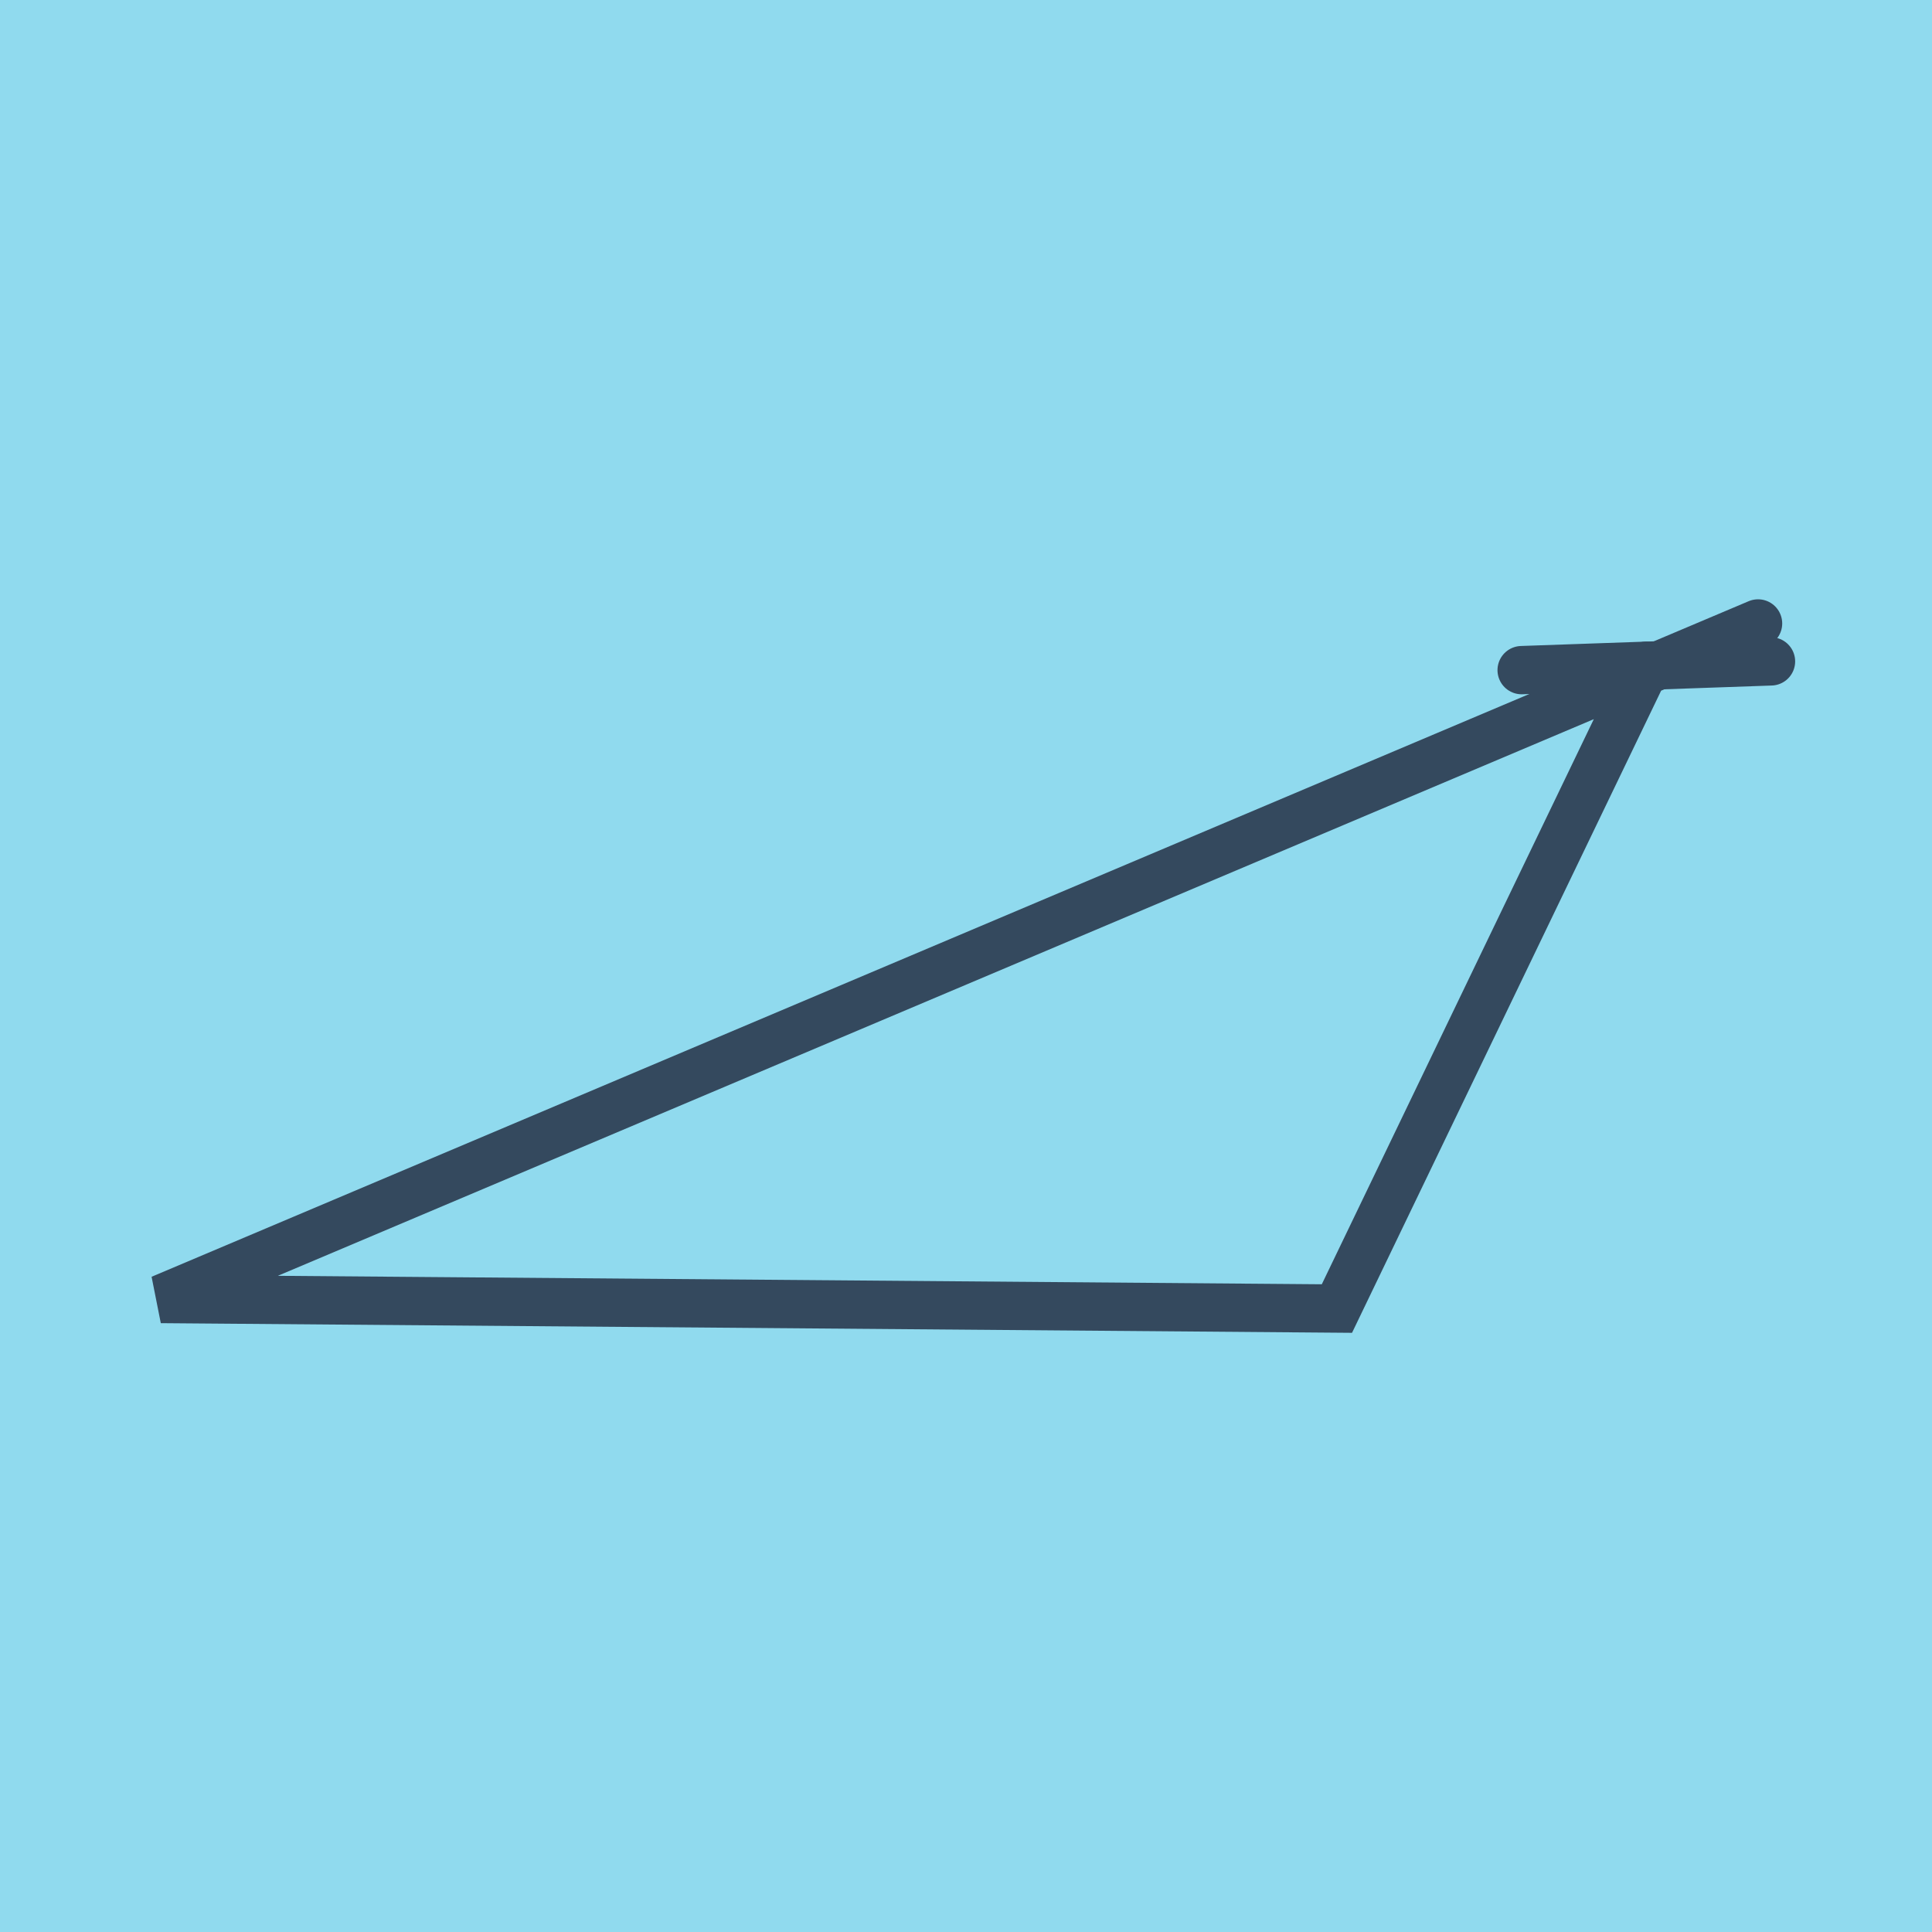
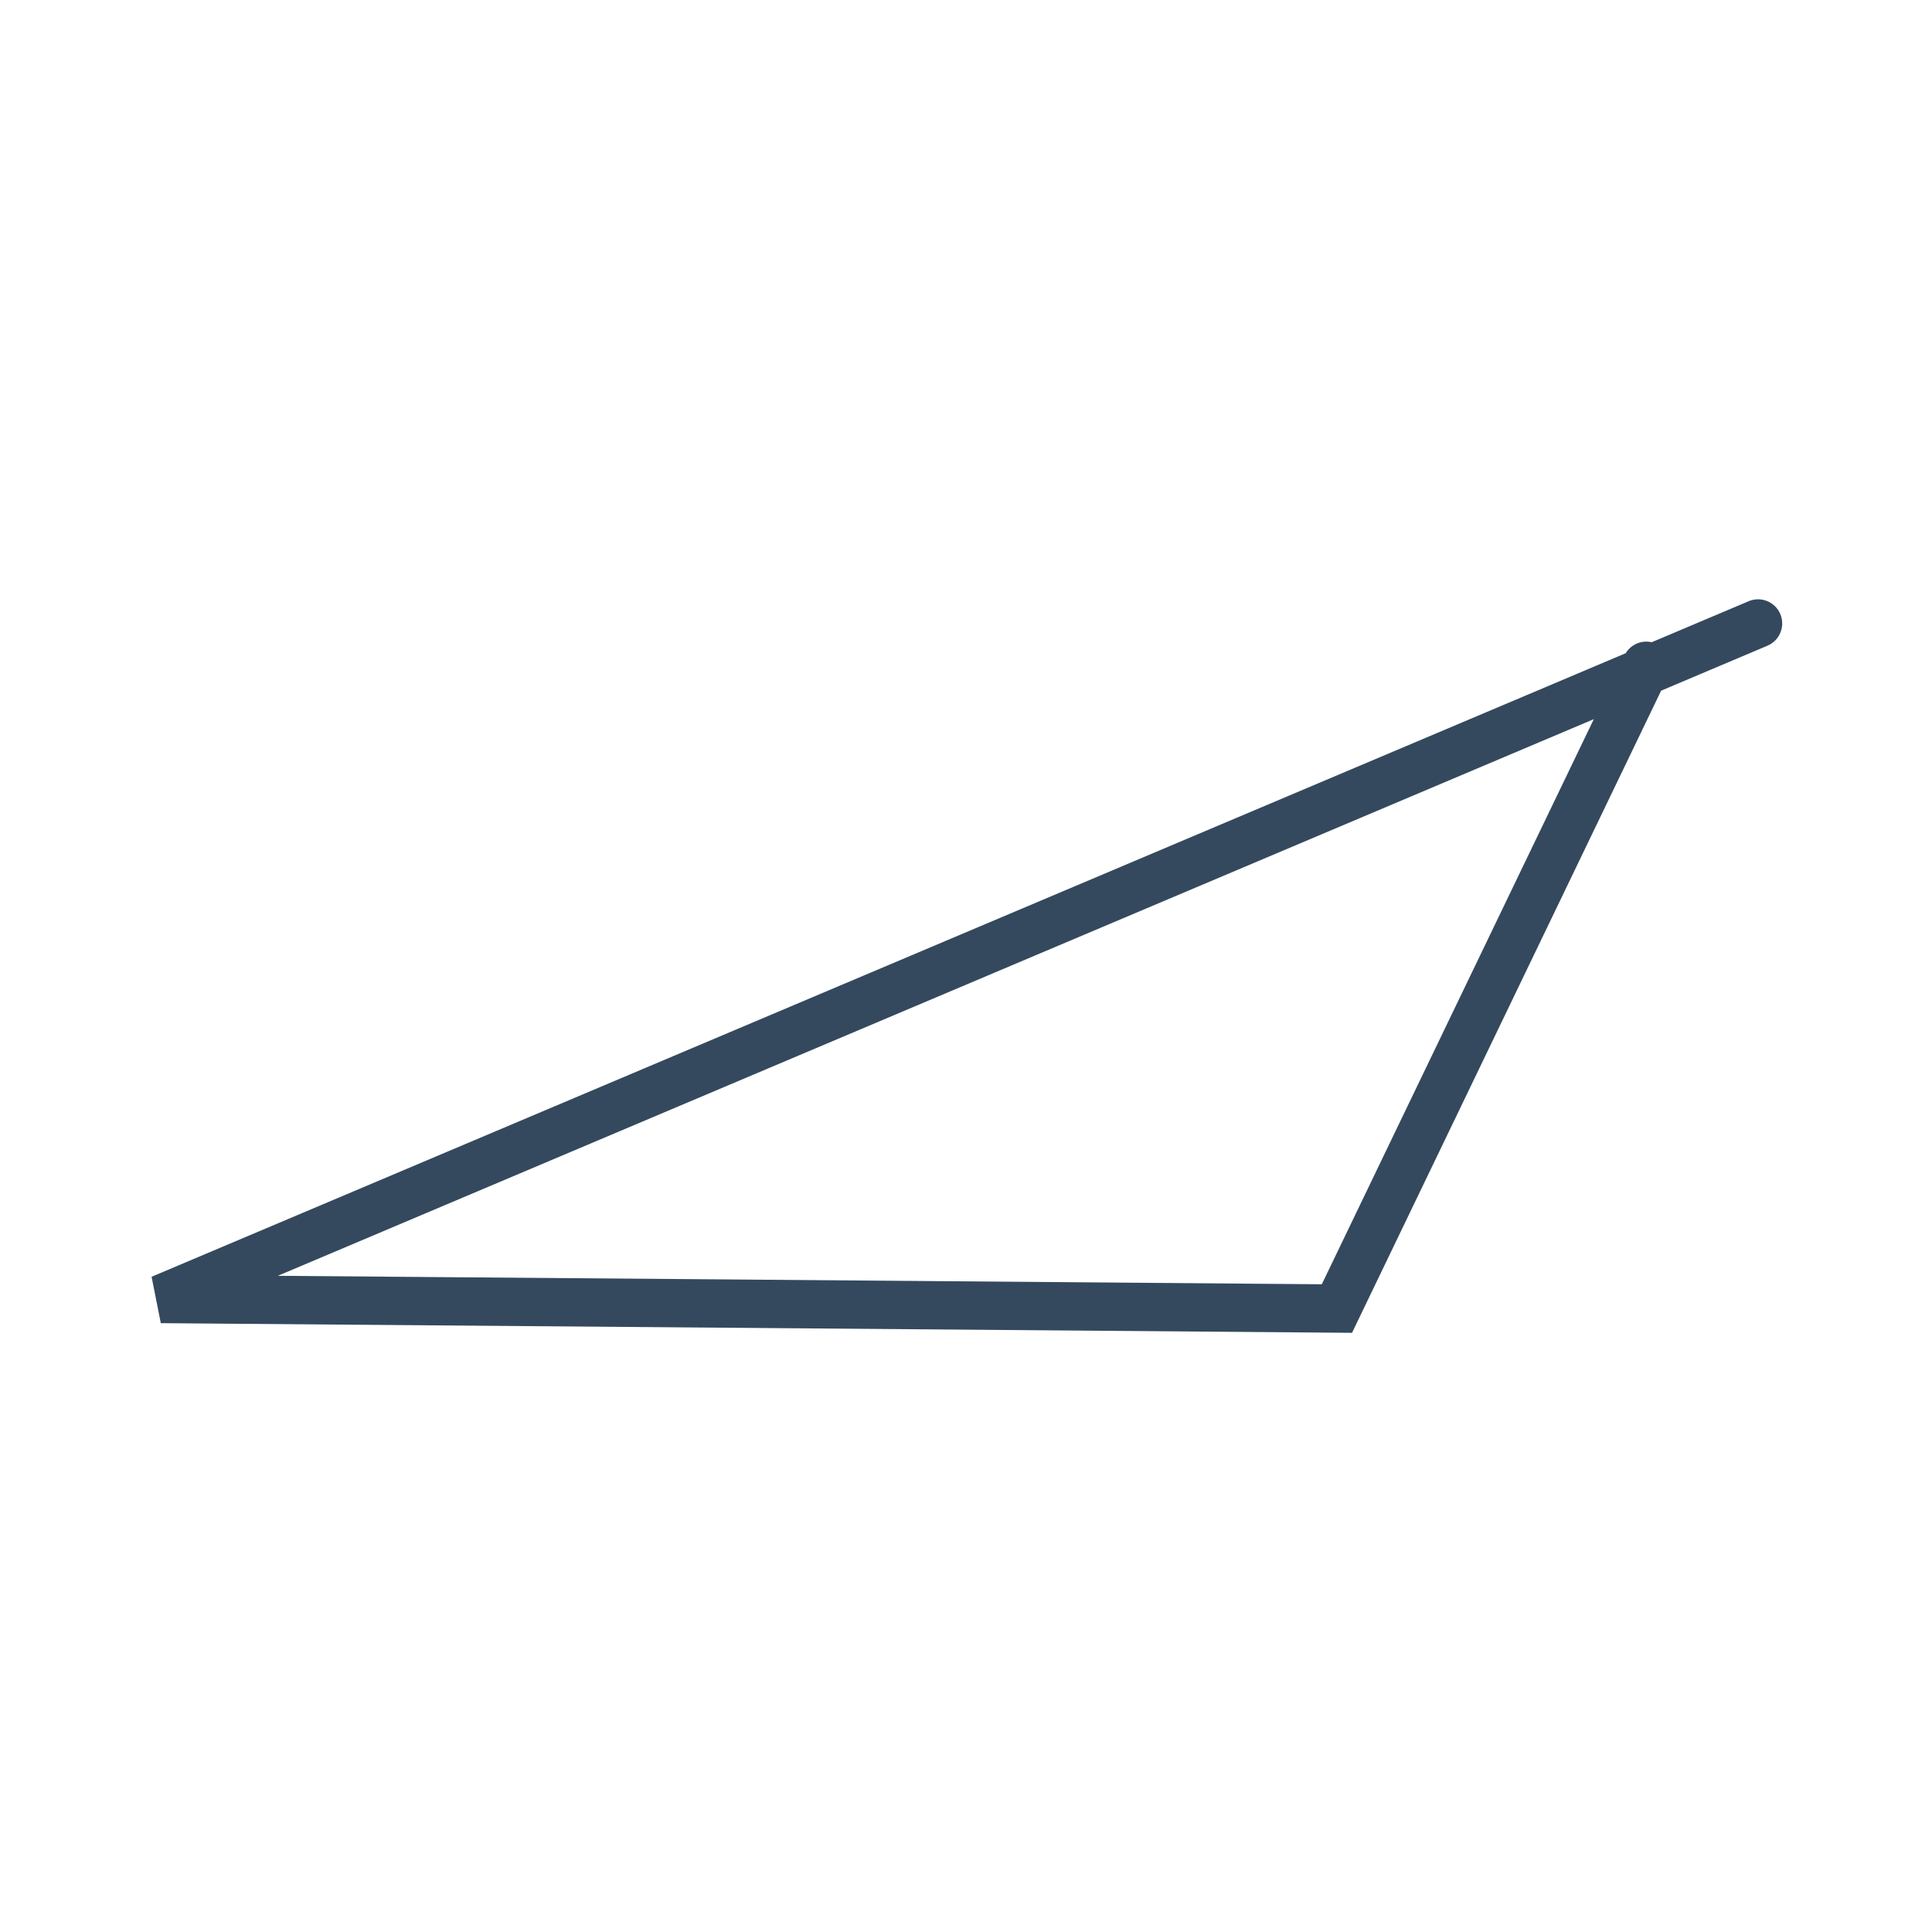
<svg xmlns="http://www.w3.org/2000/svg" viewBox="-10 -10 120 120" preserveAspectRatio="xMidYMid meet">
-   <path style="fill:#90daee" d="M-10-10h120v120H-10z" />
-   <polyline stroke-linecap="round" points="100,31.08 84.512,31.623 " style="fill:none;stroke:#34495e;stroke-width: 3px" />
  <polyline stroke-linecap="round" points="99.196,28.724 0,70.684 73.038,71.276 92.256,31.351 " style="fill:none;stroke:#34495e;stroke-width: 3px" />
</svg>